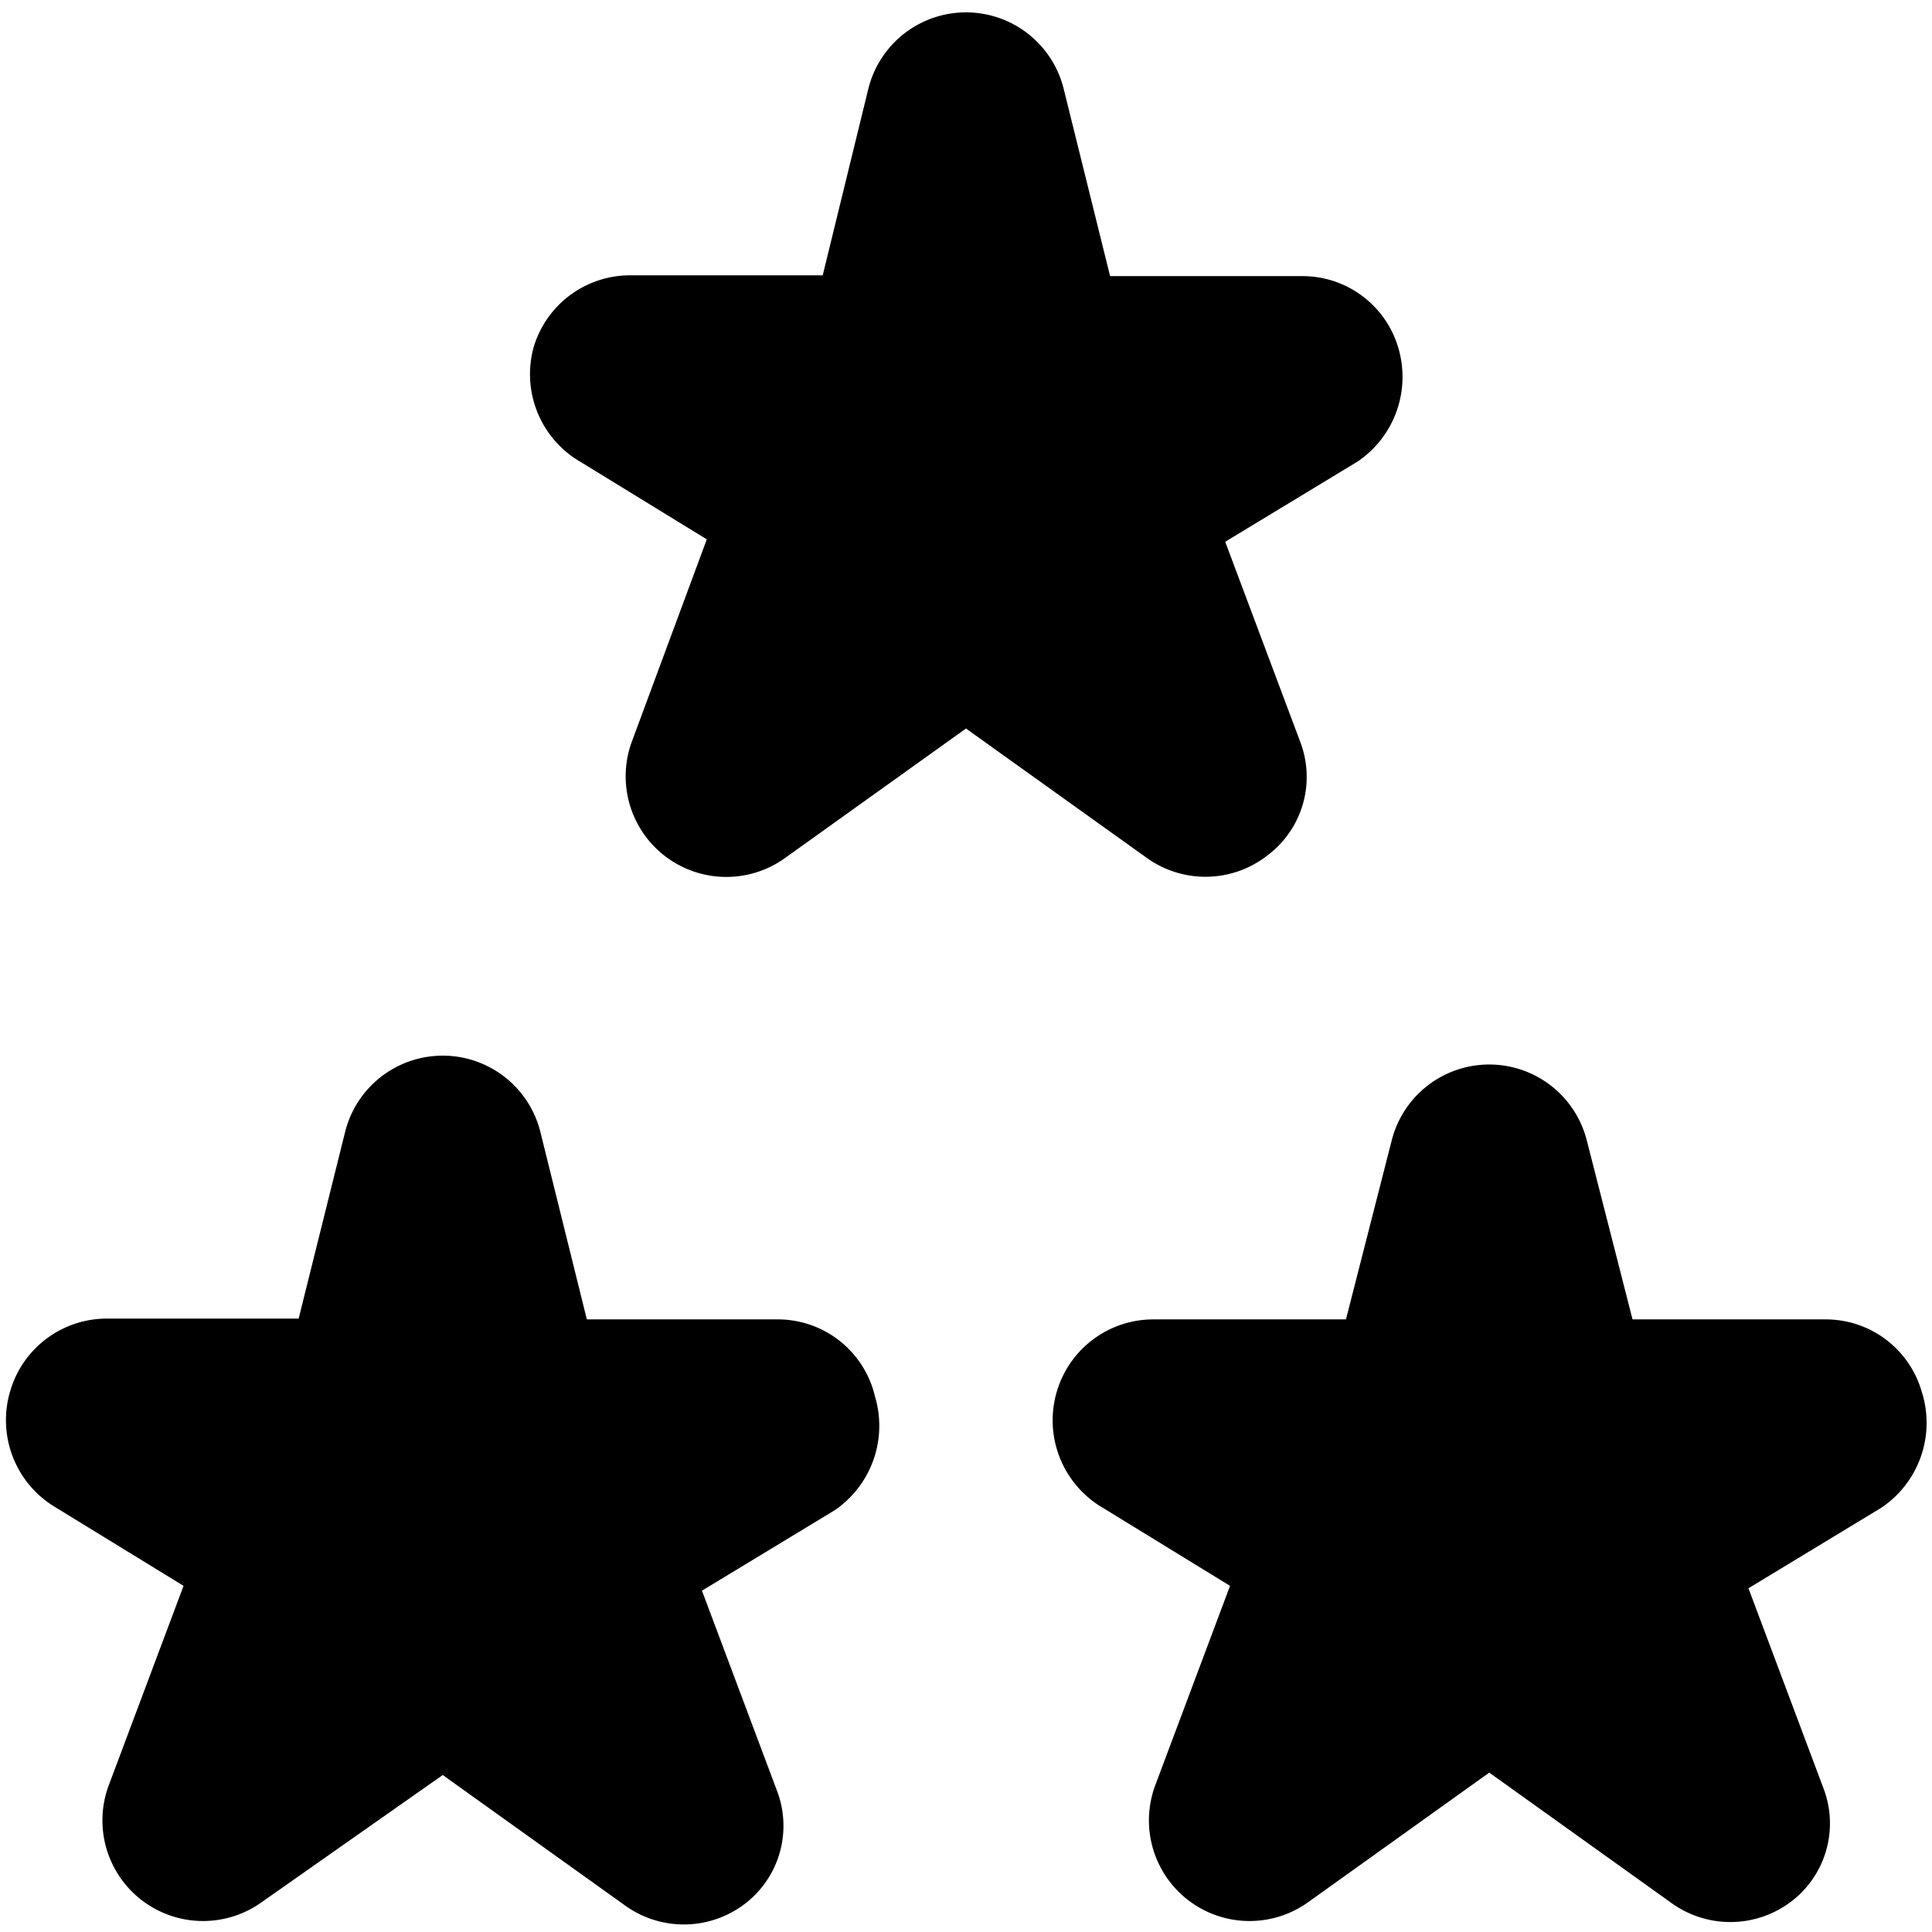
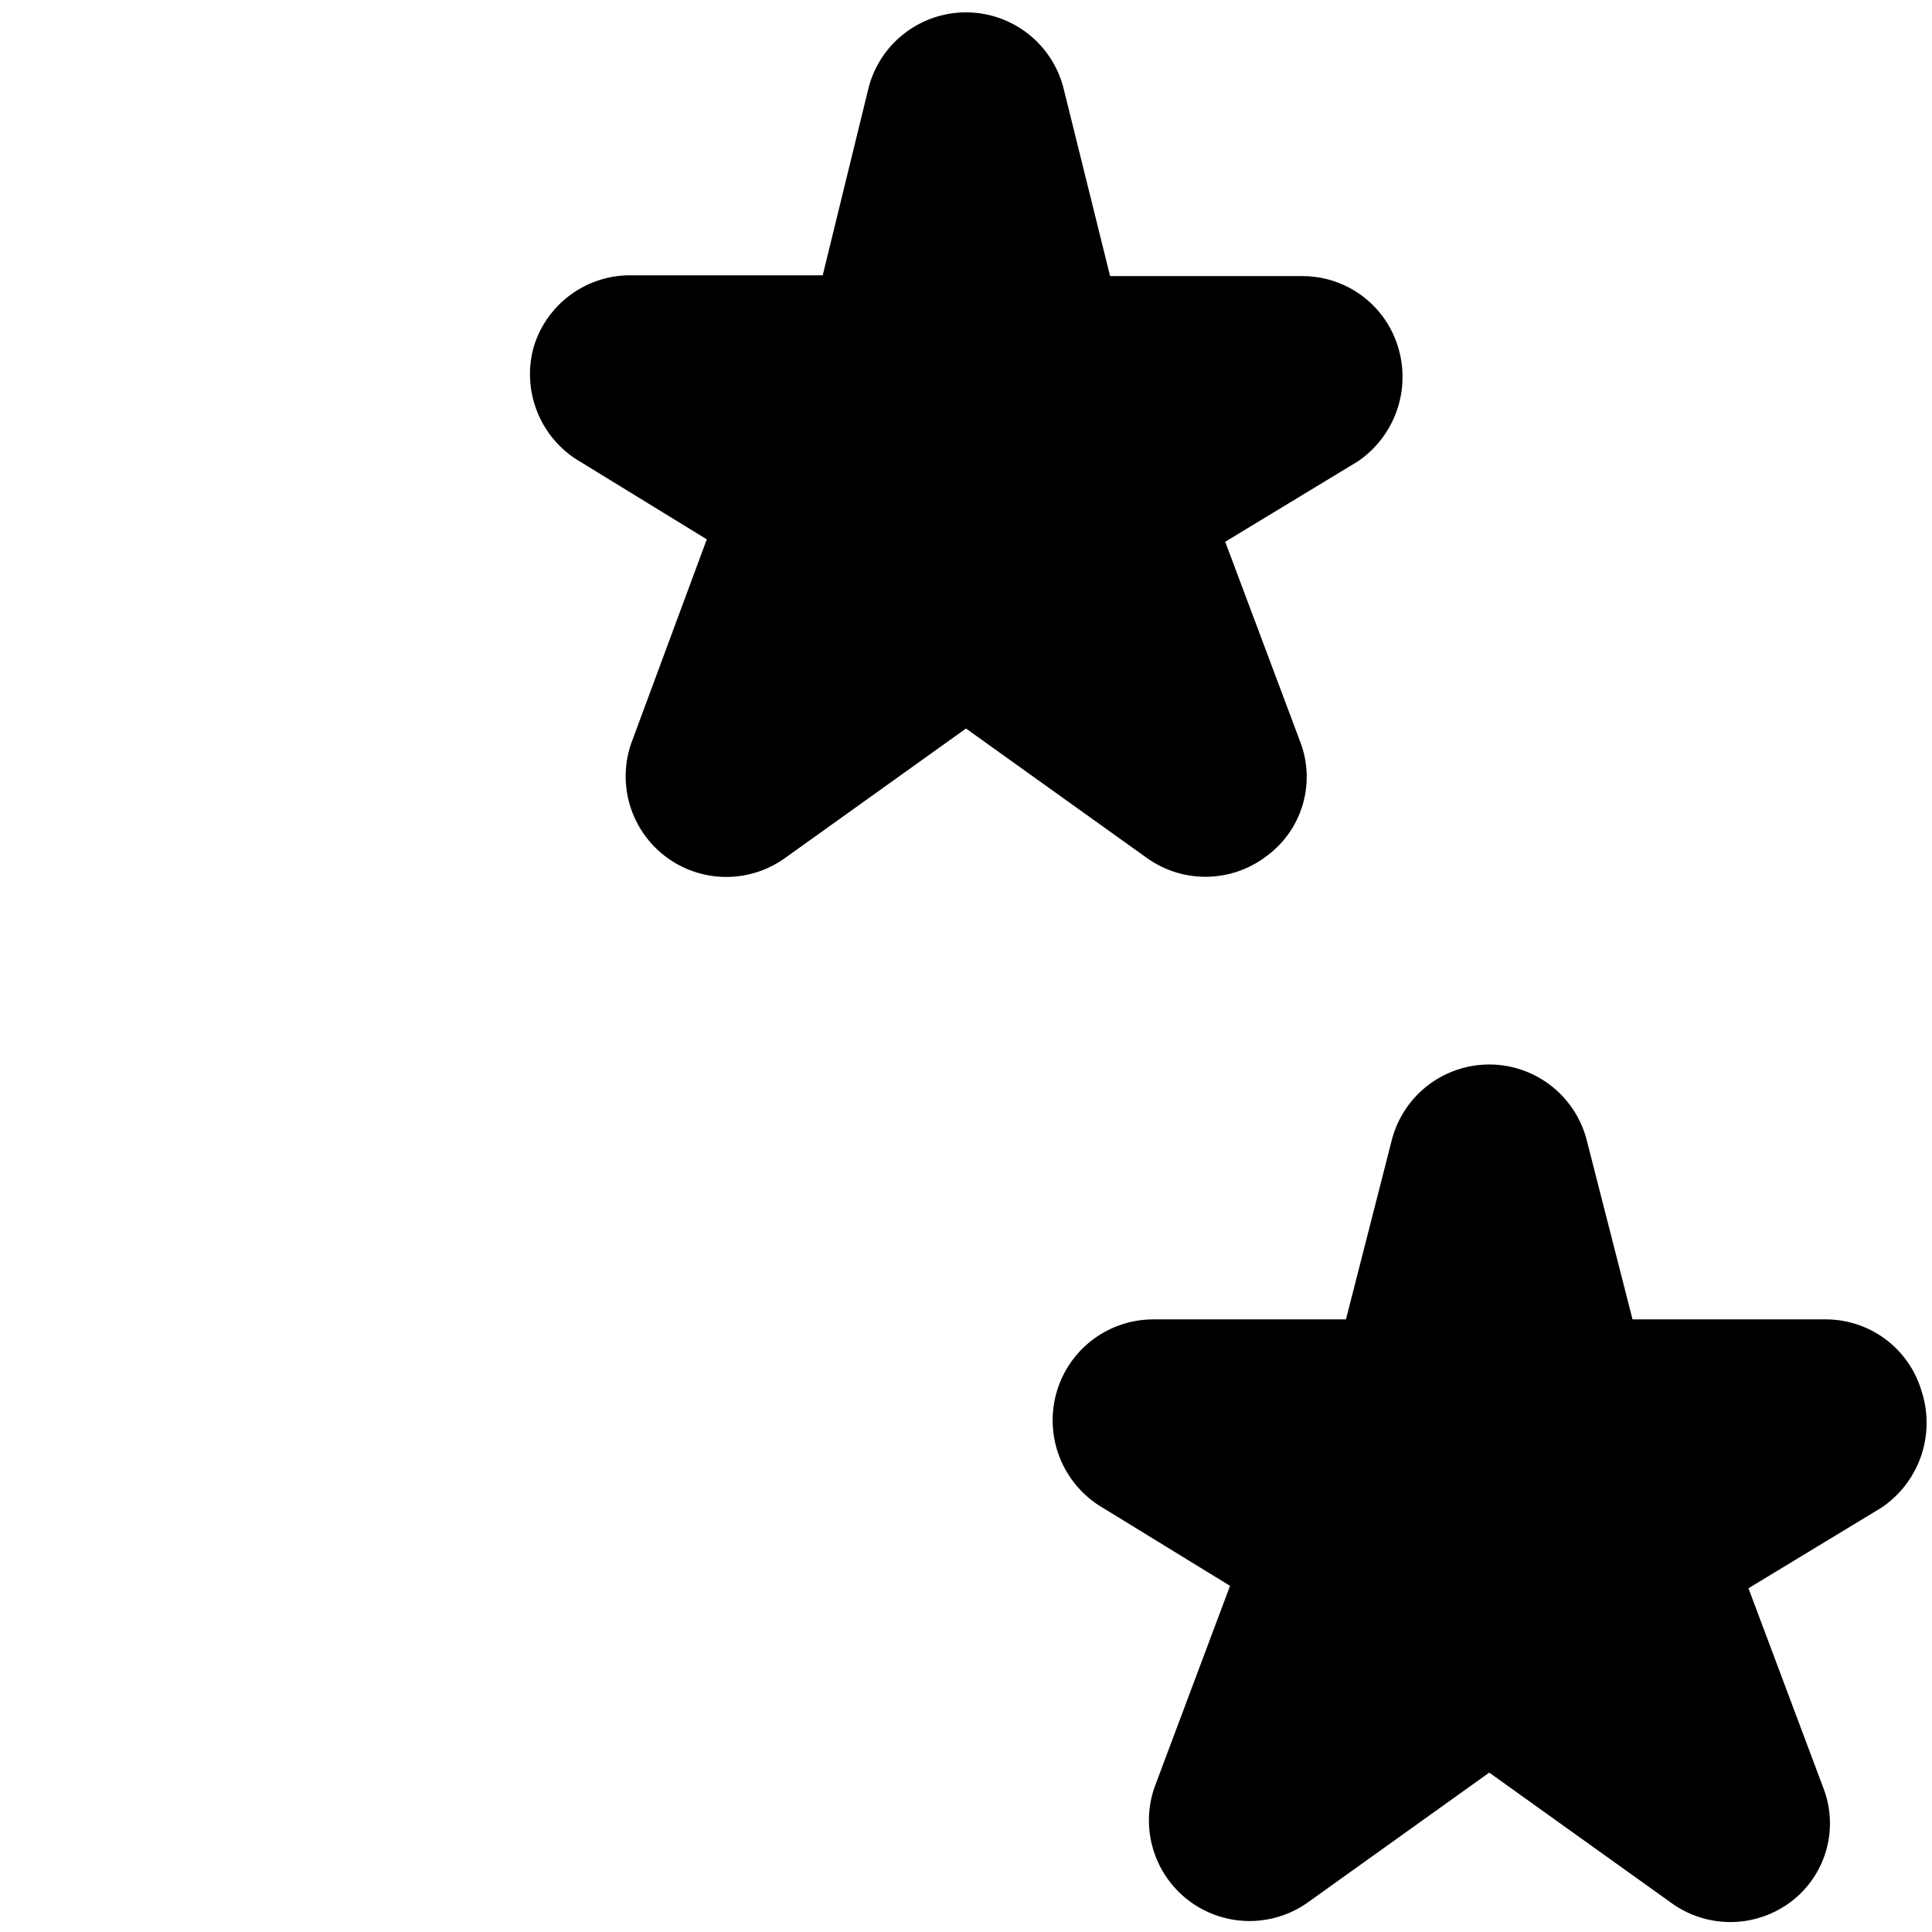
<svg xmlns="http://www.w3.org/2000/svg" viewBox="0 0 24 24">
  <g>
    <path d="M15.74 10.63a1.22 1.22 0 0 0 0.41 -1.42l-0.93 -2.48 1.65 -1a1.27 1.27 0 0 0 0.5 -1.41 1.24 1.24 0 0 0 -1.19 -0.89h-2.39l-0.58 -2.34a1.25 1.25 0 0 0 -2.42 0l-0.57 2.33H7.83a1.25 1.25 0 0 0 -1.2 0.89 1.26 1.26 0 0 0 0.52 1.39l1.63 1 -0.93 2.51a1.25 1.25 0 0 0 1.9 1.45L12 9.05l2.25 1.61a1.25 1.25 0 0 0 1.49 -0.03Z" fill="#000000" stroke-width="1" />
    <path d="M23.87 17.28a1.24 1.24 0 0 0 -1.19 -0.89h-2.4l-0.57 -2.23a1.25 1.25 0 0 0 -2.42 0l-0.57 2.23h-2.39a1.25 1.25 0 0 0 -1.2 0.89 1.26 1.26 0 0 0 0.52 1.42l1.63 1 -0.93 2.48a1.25 1.25 0 0 0 1.9 1.45l2.25 -1.61 2.25 1.61a1.25 1.25 0 0 0 1.49 0 1.22 1.22 0 0 0 0.41 -1.42l-0.93 -2.48 1.65 -1a1.27 1.27 0 0 0 0.5 -1.45Z" fill="#000000" stroke-width="1" />
-     <path d="M9.68 16.39H7.29l-0.58 -2.34a1.25 1.25 0 0 0 -2.42 0l-0.58 2.33H1.33a1.25 1.25 0 0 0 -1.2 0.89 1.26 1.26 0 0 0 0.52 1.43l1.63 1 -0.93 2.48a1.25 1.25 0 0 0 1.9 1.45l2.25 -1.58 2.25 1.61a1.25 1.25 0 0 0 1.49 0 1.22 1.22 0 0 0 0.41 -1.42l-0.93 -2.48 1.65 -1a1.27 1.27 0 0 0 0.5 -1.41 1.24 1.24 0 0 0 -1.19 -0.96Z" fill="#000000" stroke-width="1" />
  </g>
</svg>